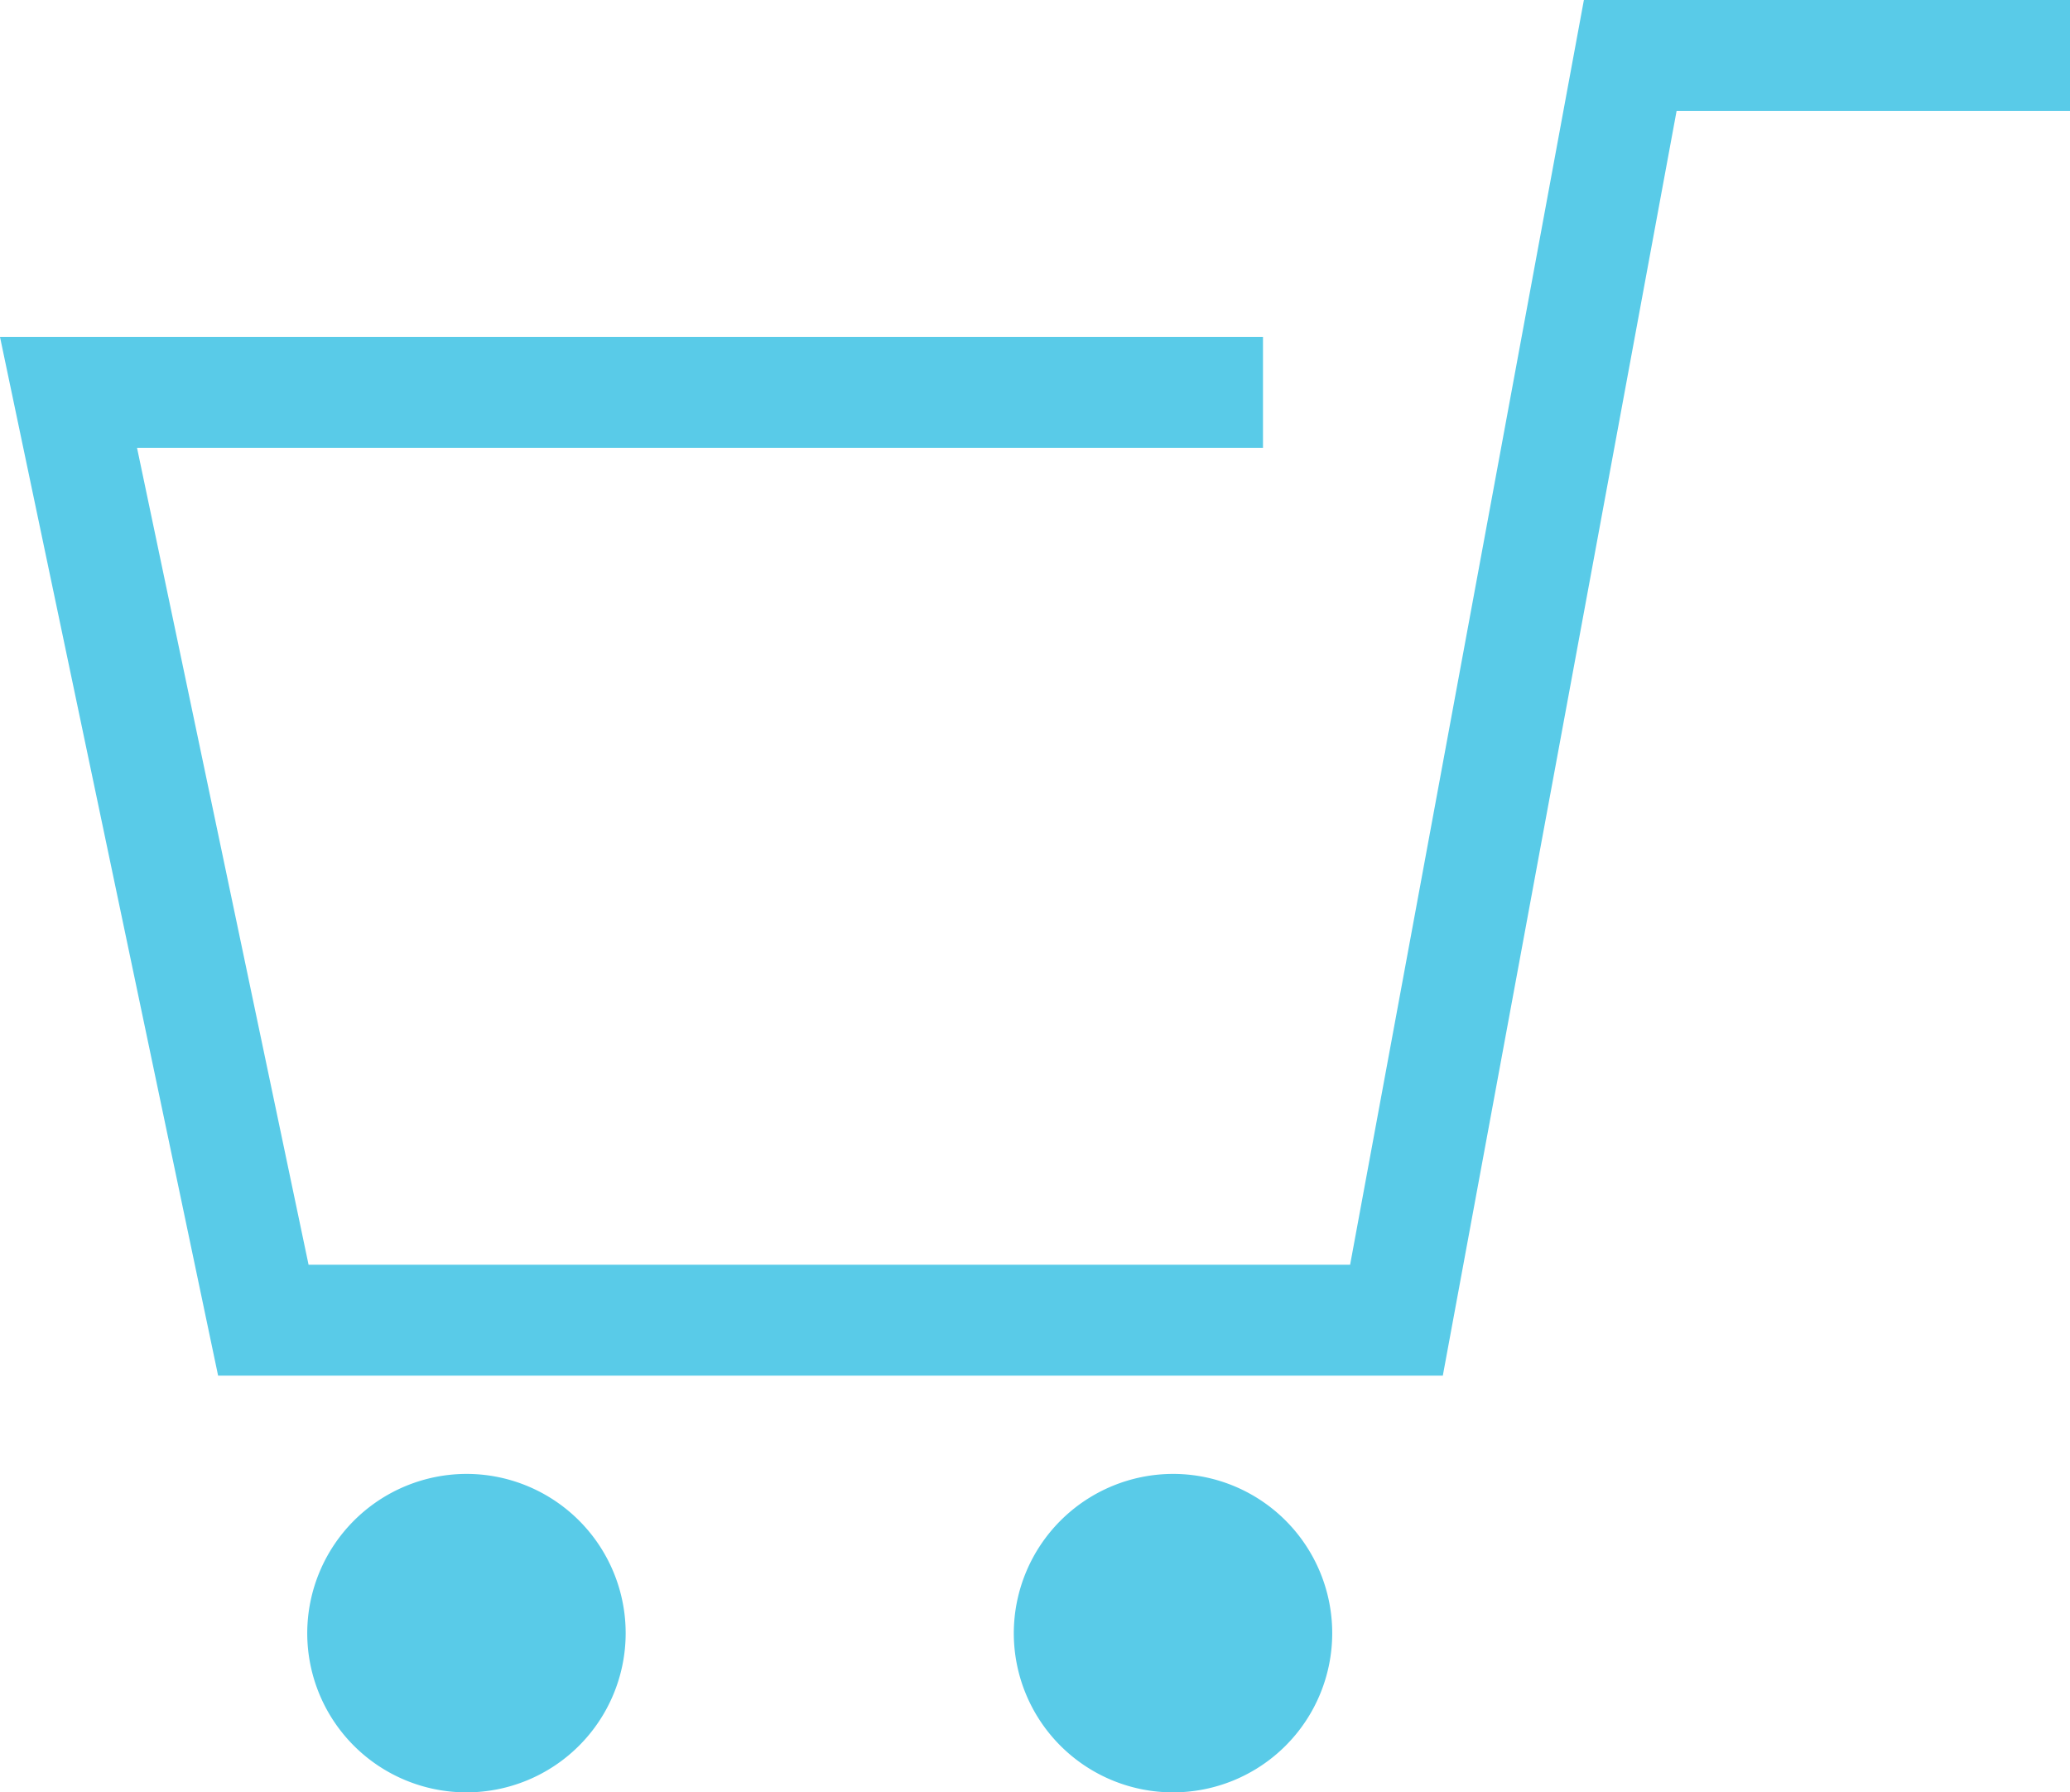
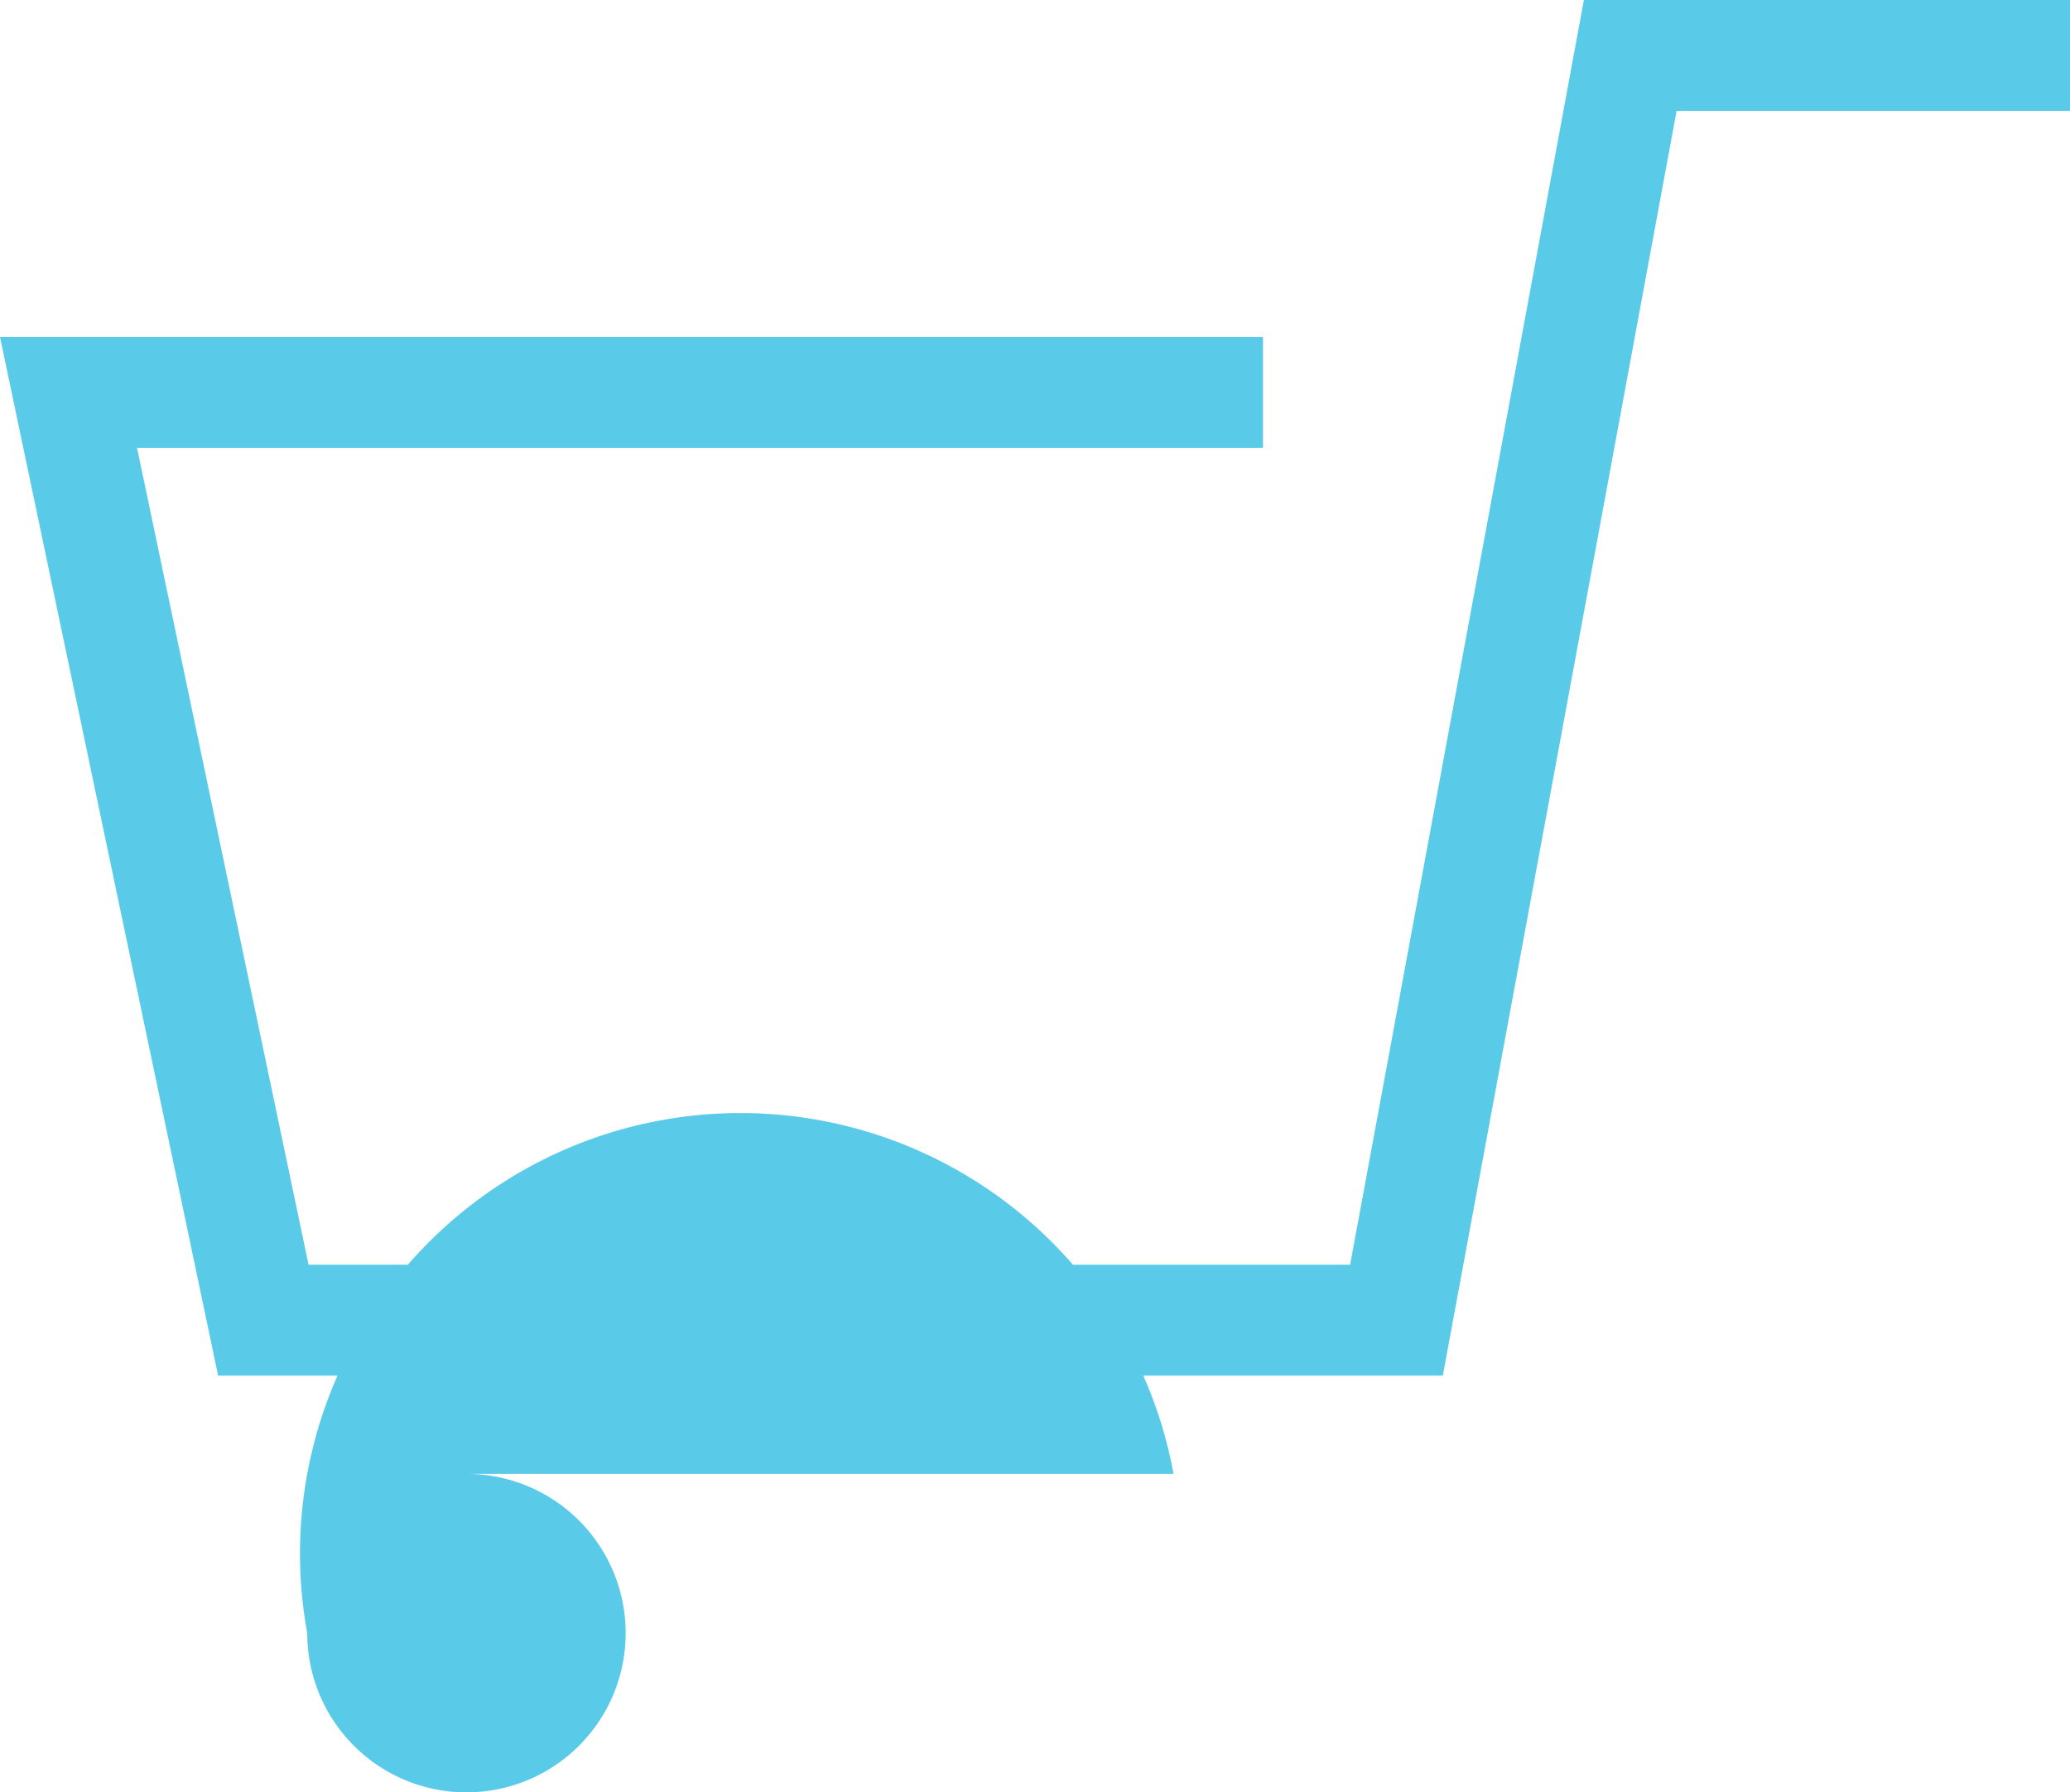
<svg xmlns="http://www.w3.org/2000/svg" id="レイヤー_1" data-name="レイヤー 1" width="298" height="258" viewBox="0 0 298 258">
  <defs>
    <style>.cls-1{fill:#59cbe8;}</style>
  </defs>
  <title>icon_shopping</title>
-   <path class="cls-1" d="M241.365,15.967l-33.656,182.05H31.4L0,48.505H181.822V64.474H19.729L44.421,182.048H194.365L228.02,0H298V15.967ZM67.231,212.161a22.92,22.92,0,1,1-23,22.92A22.961,22.961,0,0,1,67.231,212.161Zm101.717,0a22.92,22.92,0,1,1-23,22.92A22.961,22.961,0,0,1,168.948,212.161Z" />
+   <path class="cls-1" d="M241.365,15.967l-33.656,182.05H31.4L0,48.505H181.822V64.474H19.729L44.421,182.048H194.365L228.02,0H298V15.967ZM67.231,212.161a22.92,22.92,0,1,1-23,22.92A22.961,22.961,0,0,1,67.231,212.161Za22.92,22.92,0,1,1-23,22.92A22.961,22.961,0,0,1,168.948,212.161Z" />
</svg>